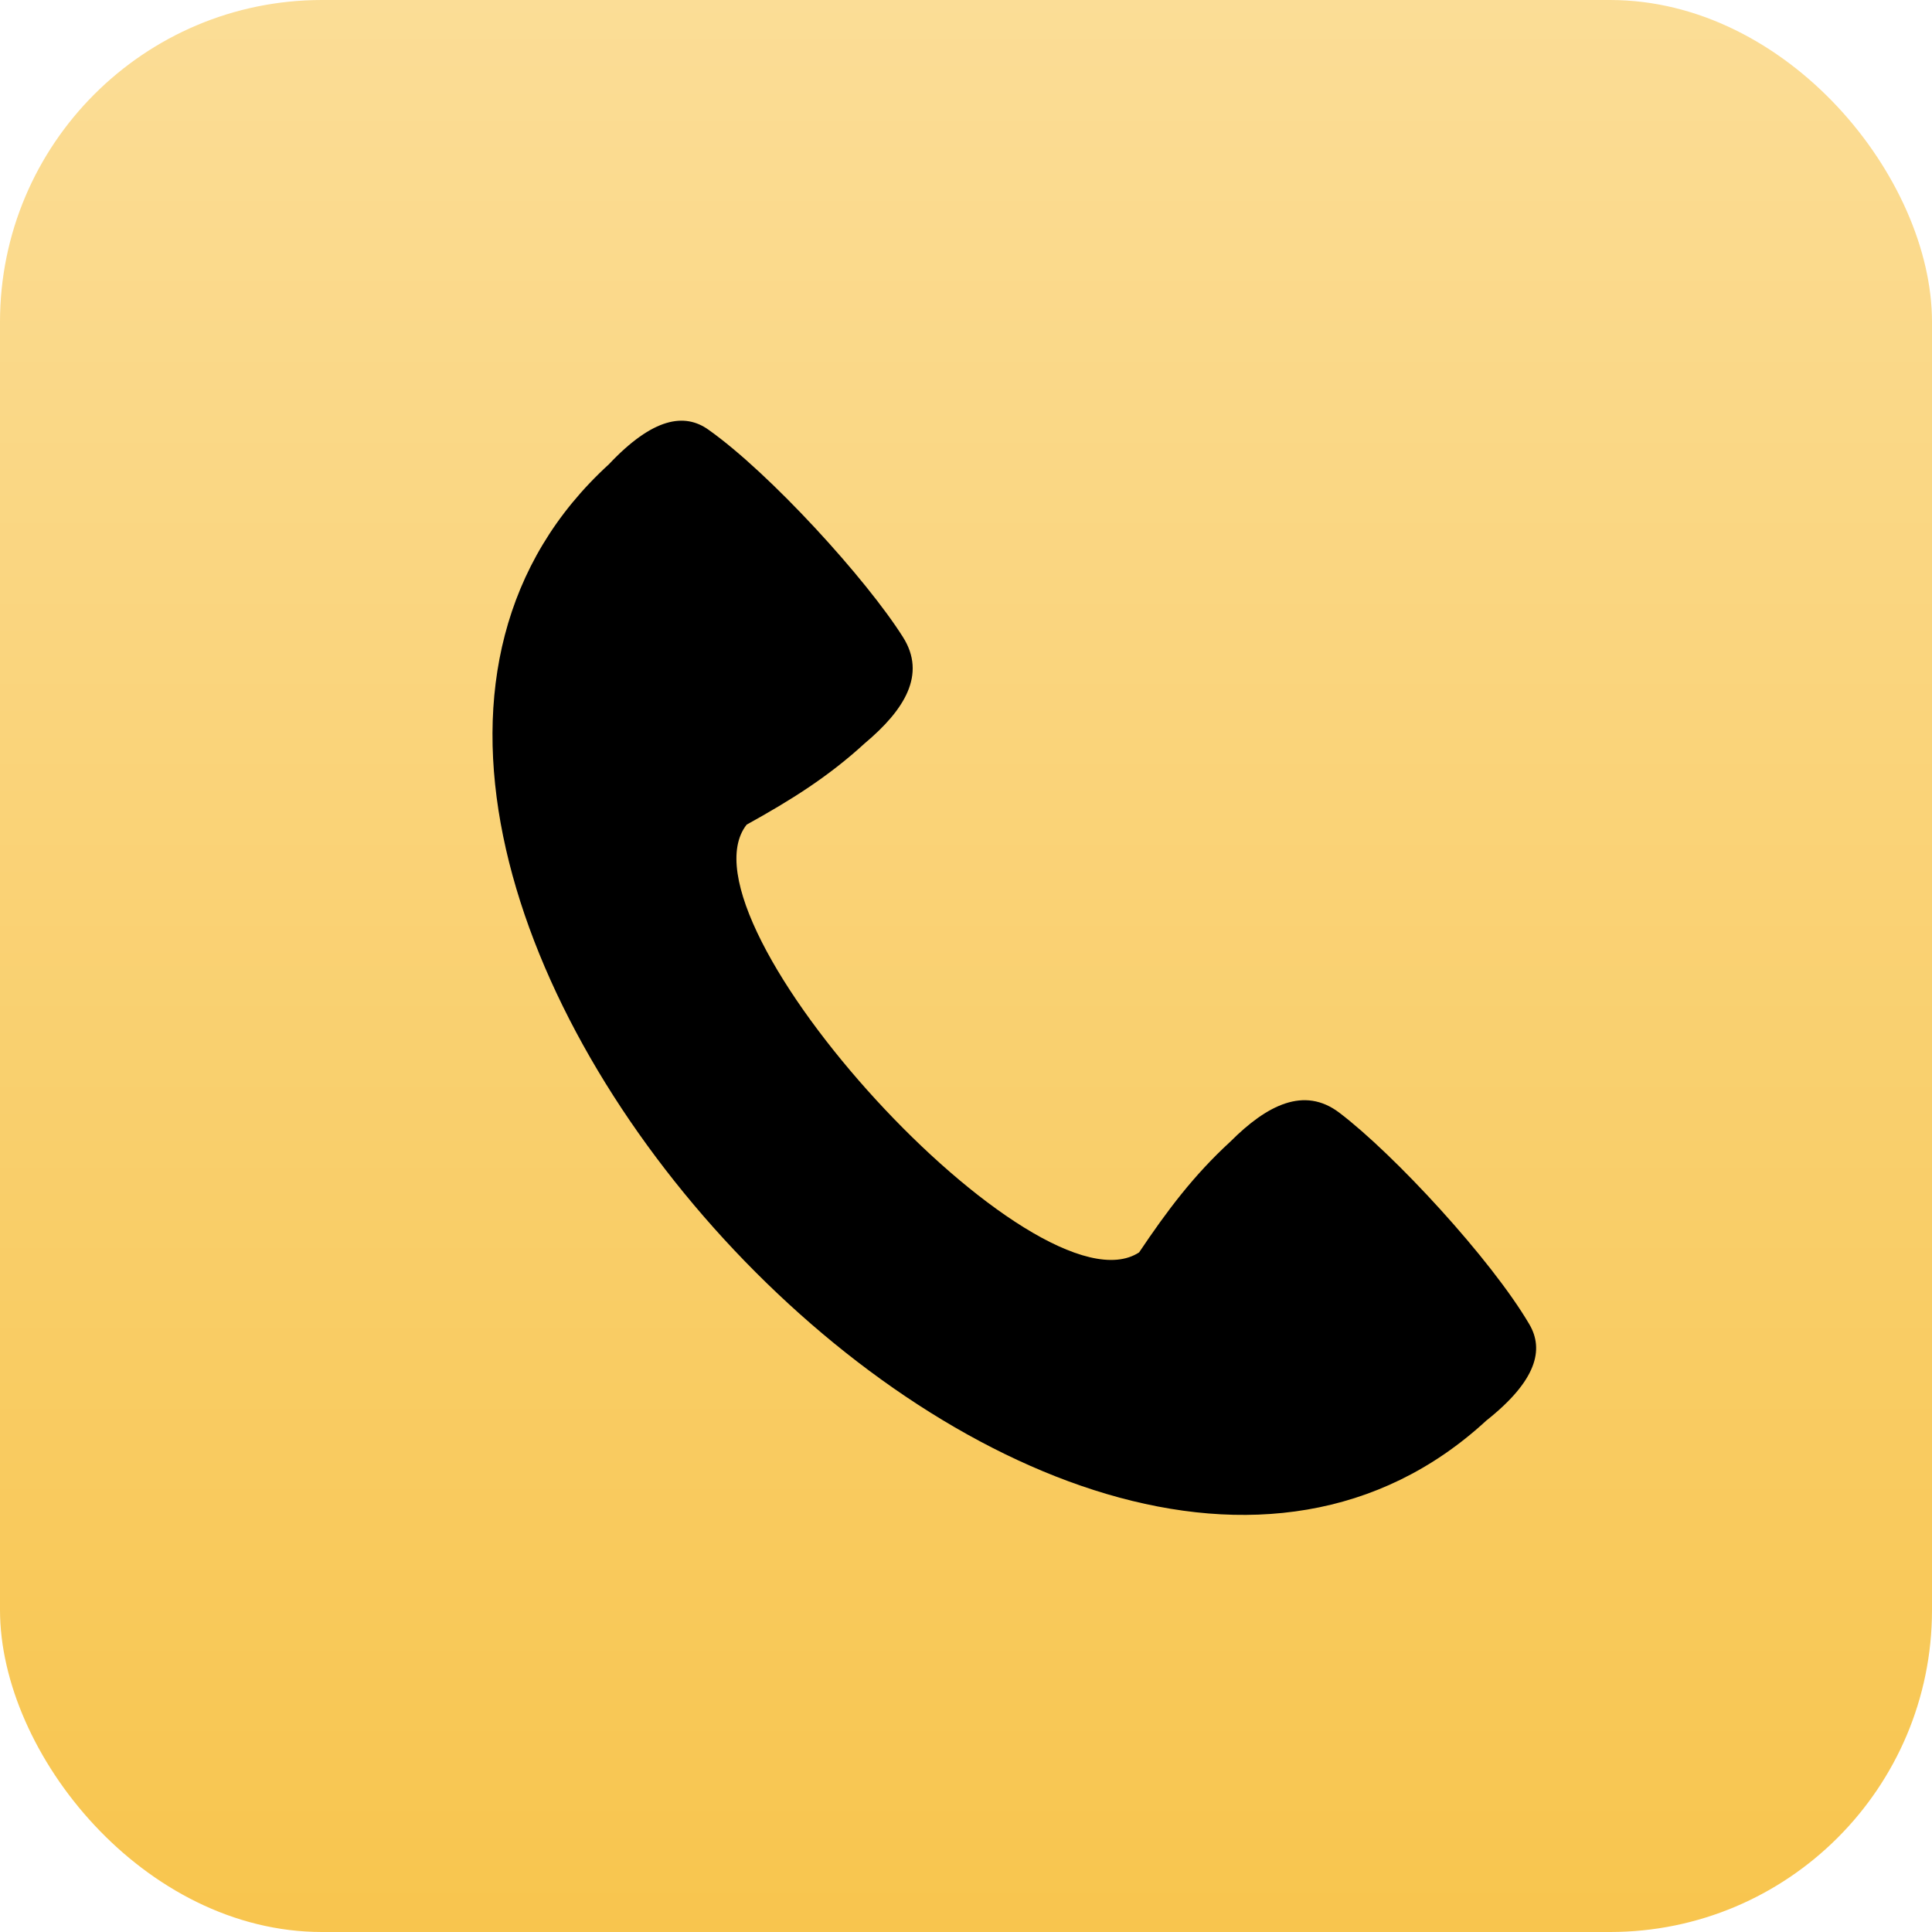
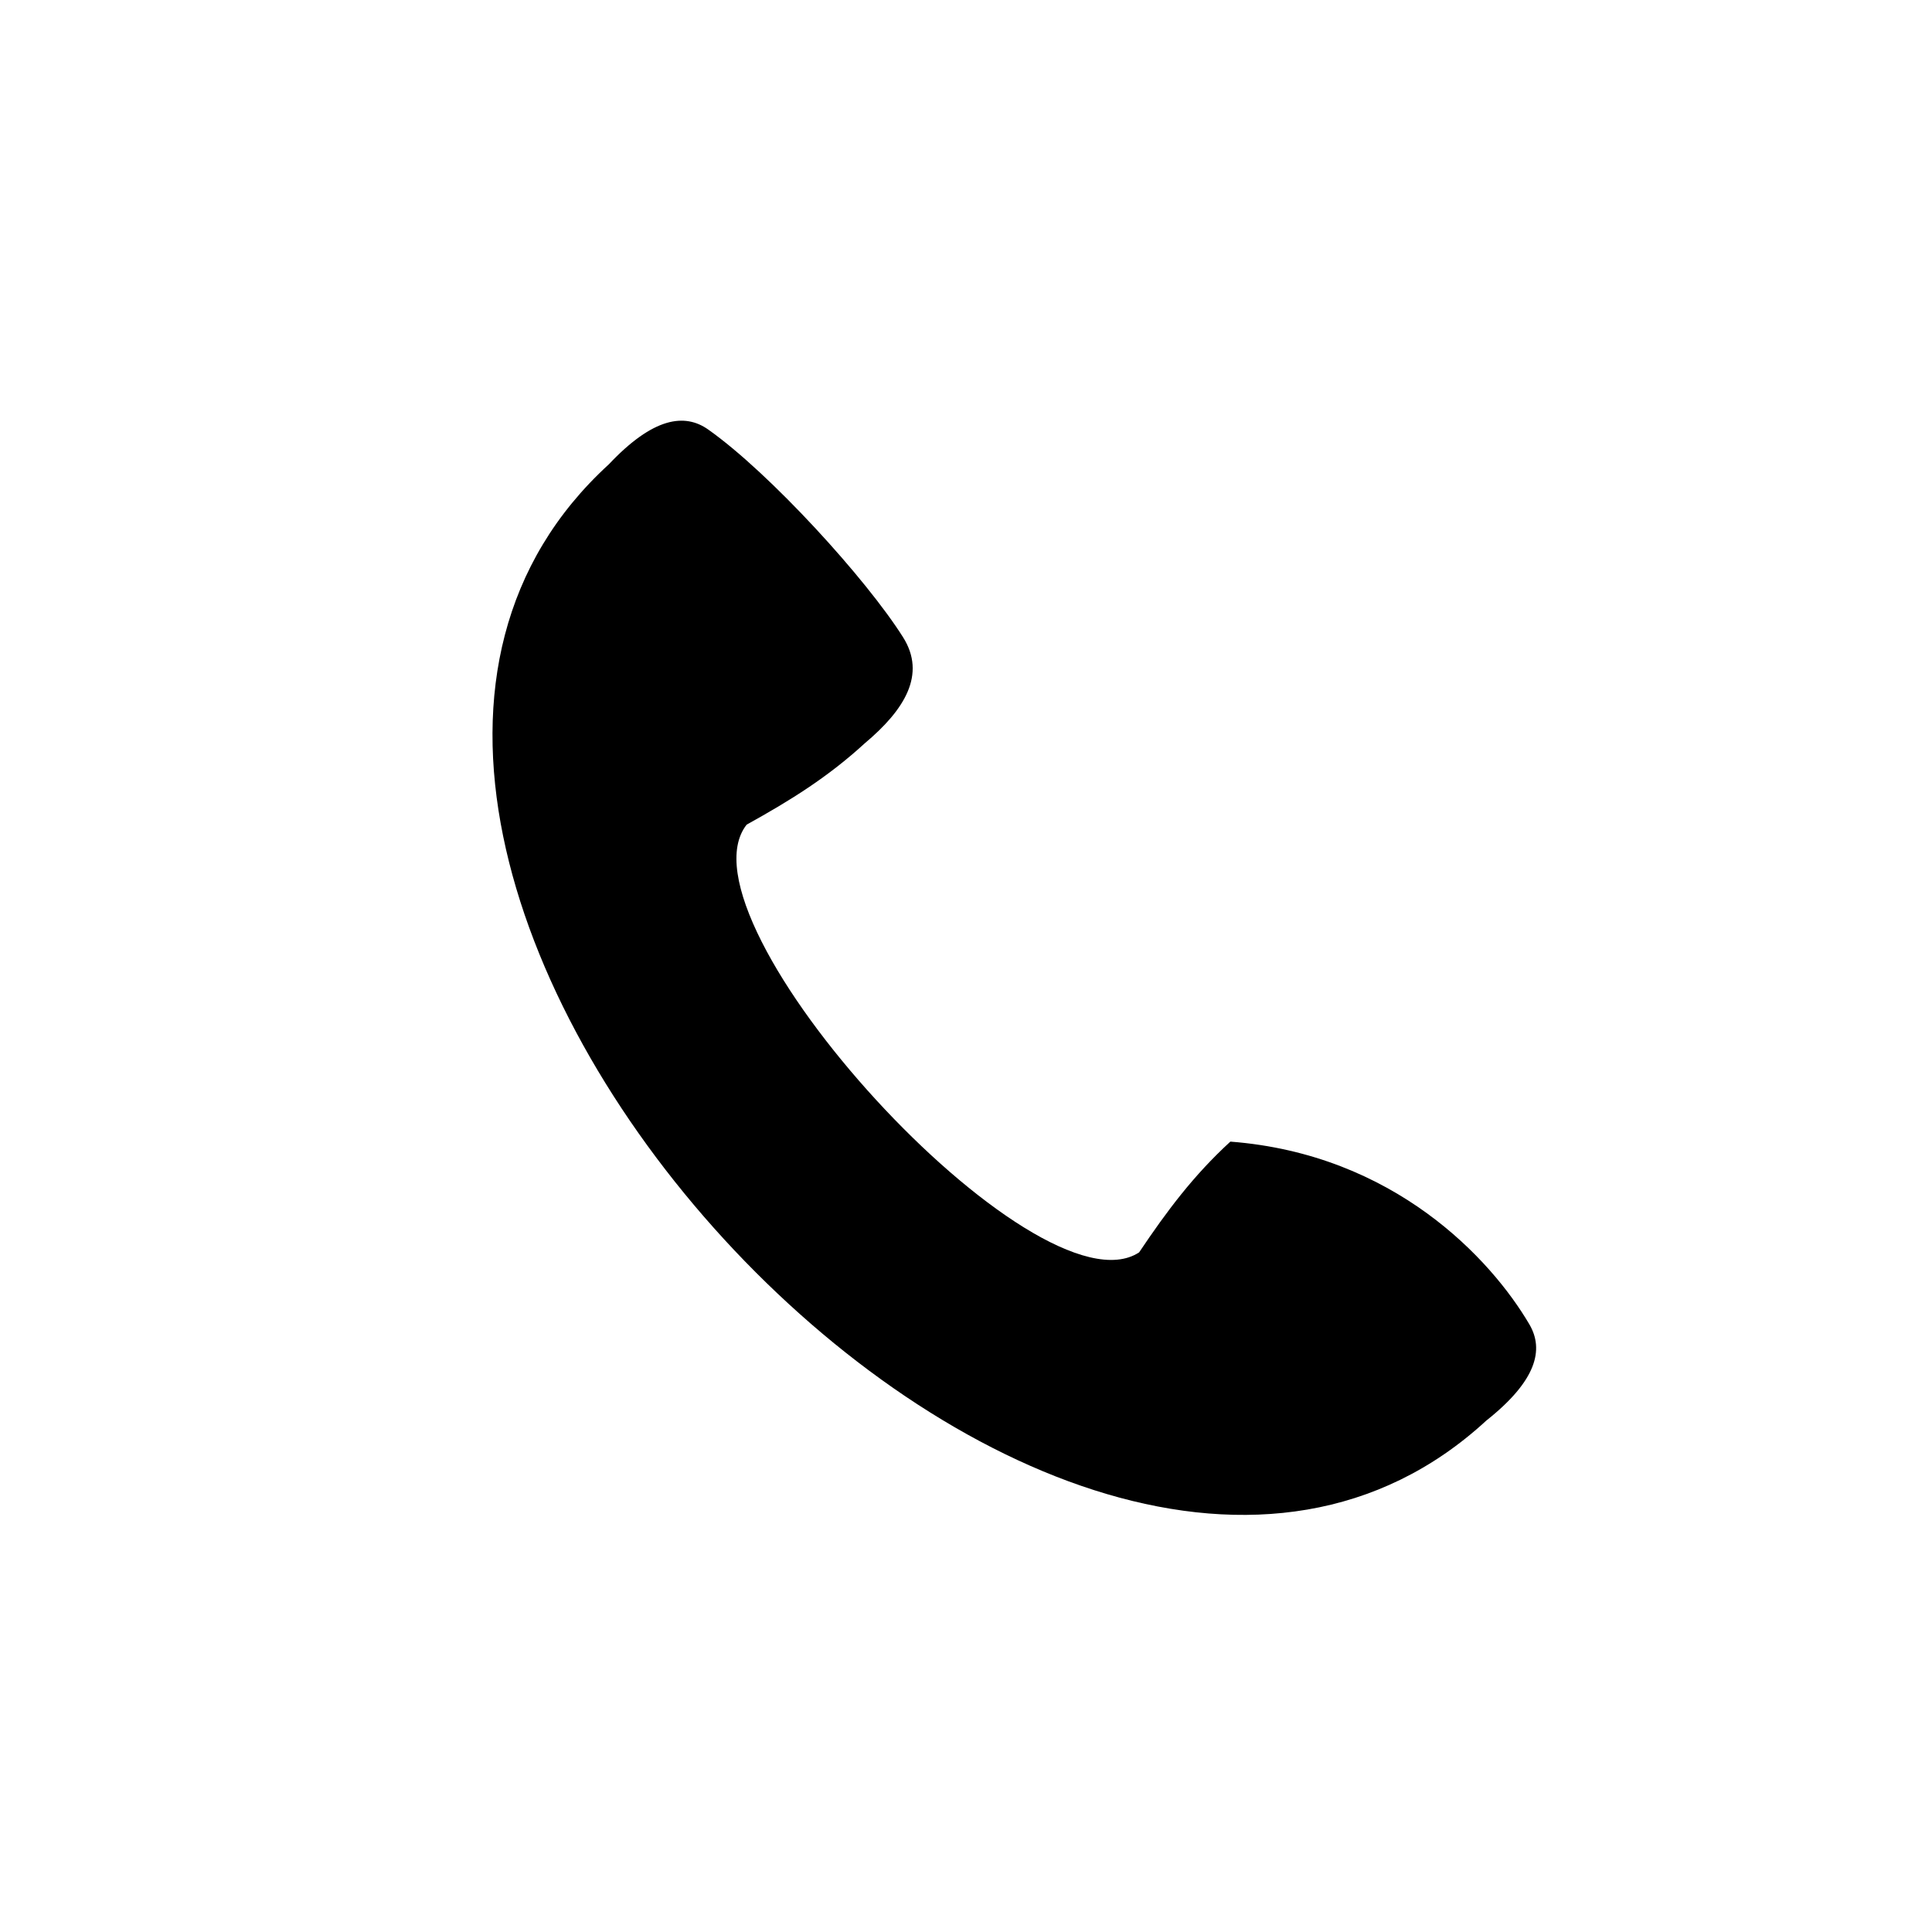
<svg xmlns="http://www.w3.org/2000/svg" width="30" height="30" viewBox="0 0 30 30" fill="none">
-   <rect width="30" height="30" rx="5" fill="url(#paint0_linear)" />
-   <path fill-rule="evenodd" clip-rule="evenodd" d="M9.455 7.209C10.142 6.48 10.632 6.41 10.999 6.671C11.96 7.351 13.453 8.992 14.022 9.894C14.388 10.473 14.045 11.024 13.429 11.541C12.858 12.065 12.277 12.427 11.594 12.805C10.419 14.303 16.095 20.488 17.688 19.447C18.123 18.799 18.534 18.251 19.105 17.727C19.673 17.158 20.252 16.864 20.797 17.278C21.646 17.922 23.153 19.55 23.749 20.566C23.976 20.955 23.865 21.436 23.079 22.059C16.394 28.218 2.744 13.341 9.455 7.209Z" fill="black" />
+   <path fill-rule="evenodd" clip-rule="evenodd" d="M9.455 7.209C10.142 6.48 10.632 6.41 10.999 6.671C11.96 7.351 13.453 8.992 14.022 9.894C14.388 10.473 14.045 11.024 13.429 11.541C12.858 12.065 12.277 12.427 11.594 12.805C10.419 14.303 16.095 20.488 17.688 19.447C18.123 18.799 18.534 18.251 19.105 17.727C21.646 17.922 23.153 19.55 23.749 20.566C23.976 20.955 23.865 21.436 23.079 22.059C16.394 28.218 2.744 13.341 9.455 7.209Z" fill="black" />
  <defs>
    <linearGradient id="paint0_linear" x1="15" y1="0" x2="15" y2="30" gradientUnits="userSpaceOnUse">
      <stop stop-color="#FBDD96" />
      <stop offset="1" stop-color="#F8C54E" />
    </linearGradient>
  </defs>
</svg>